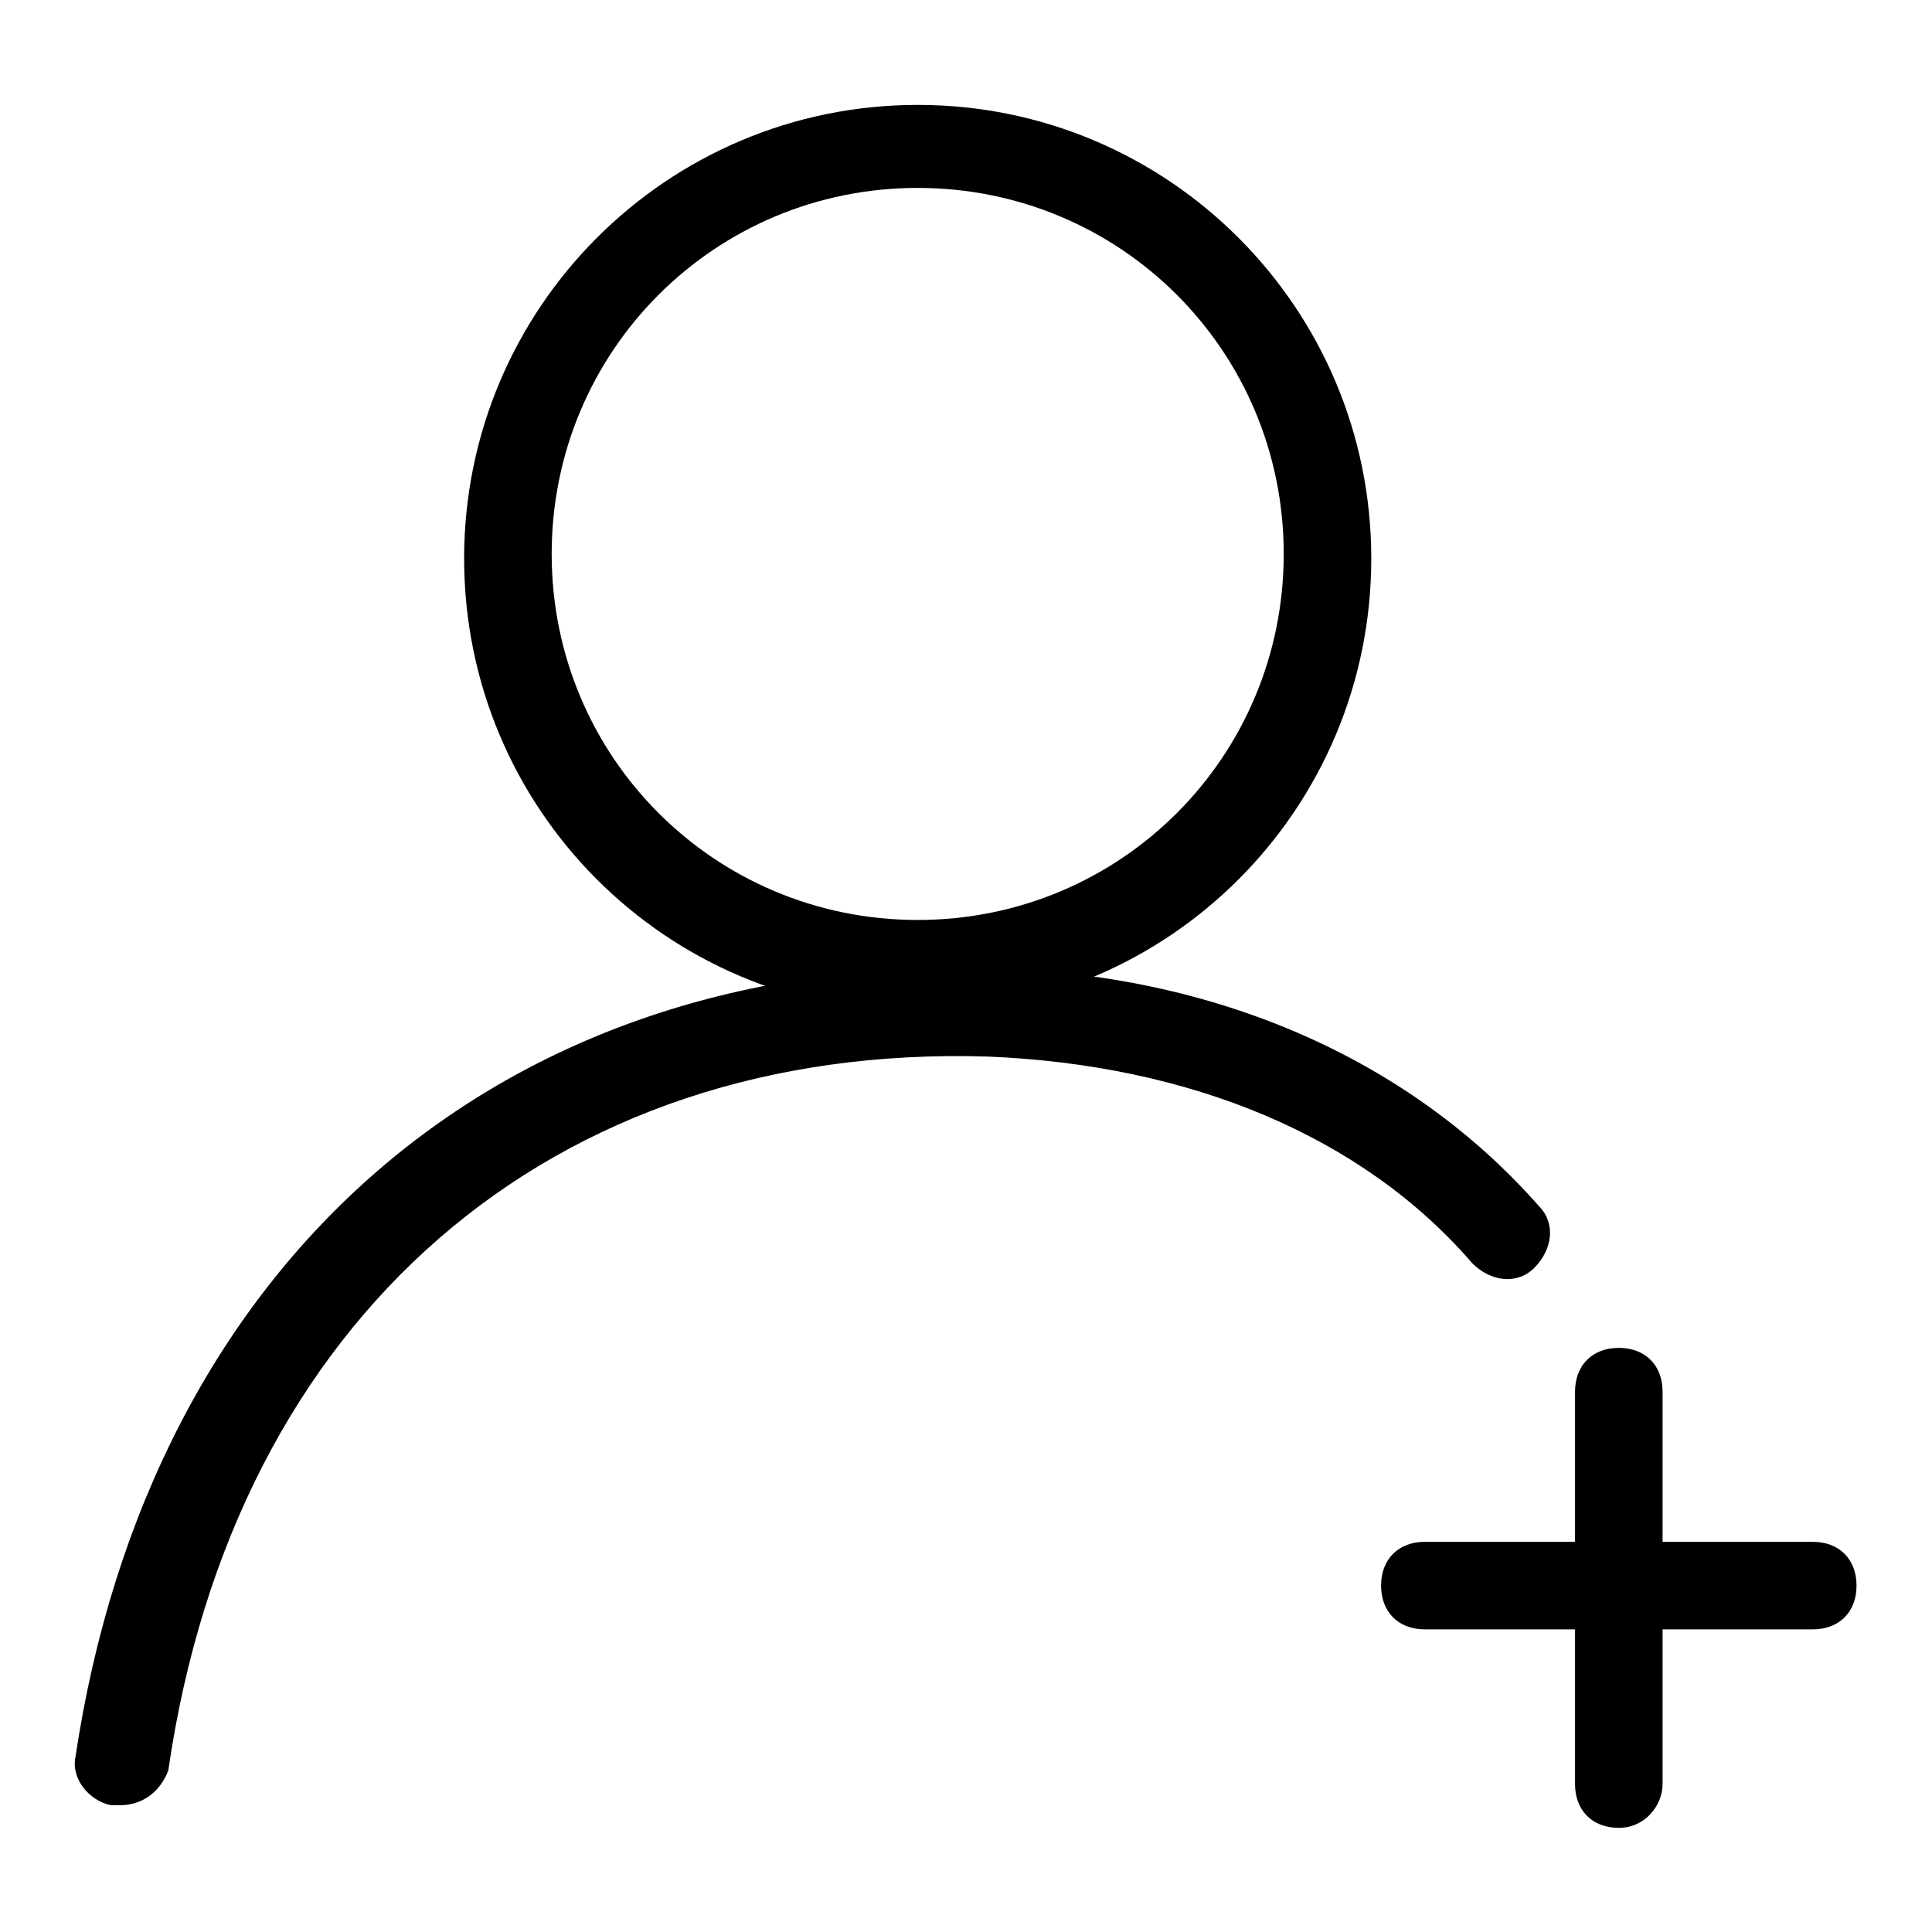
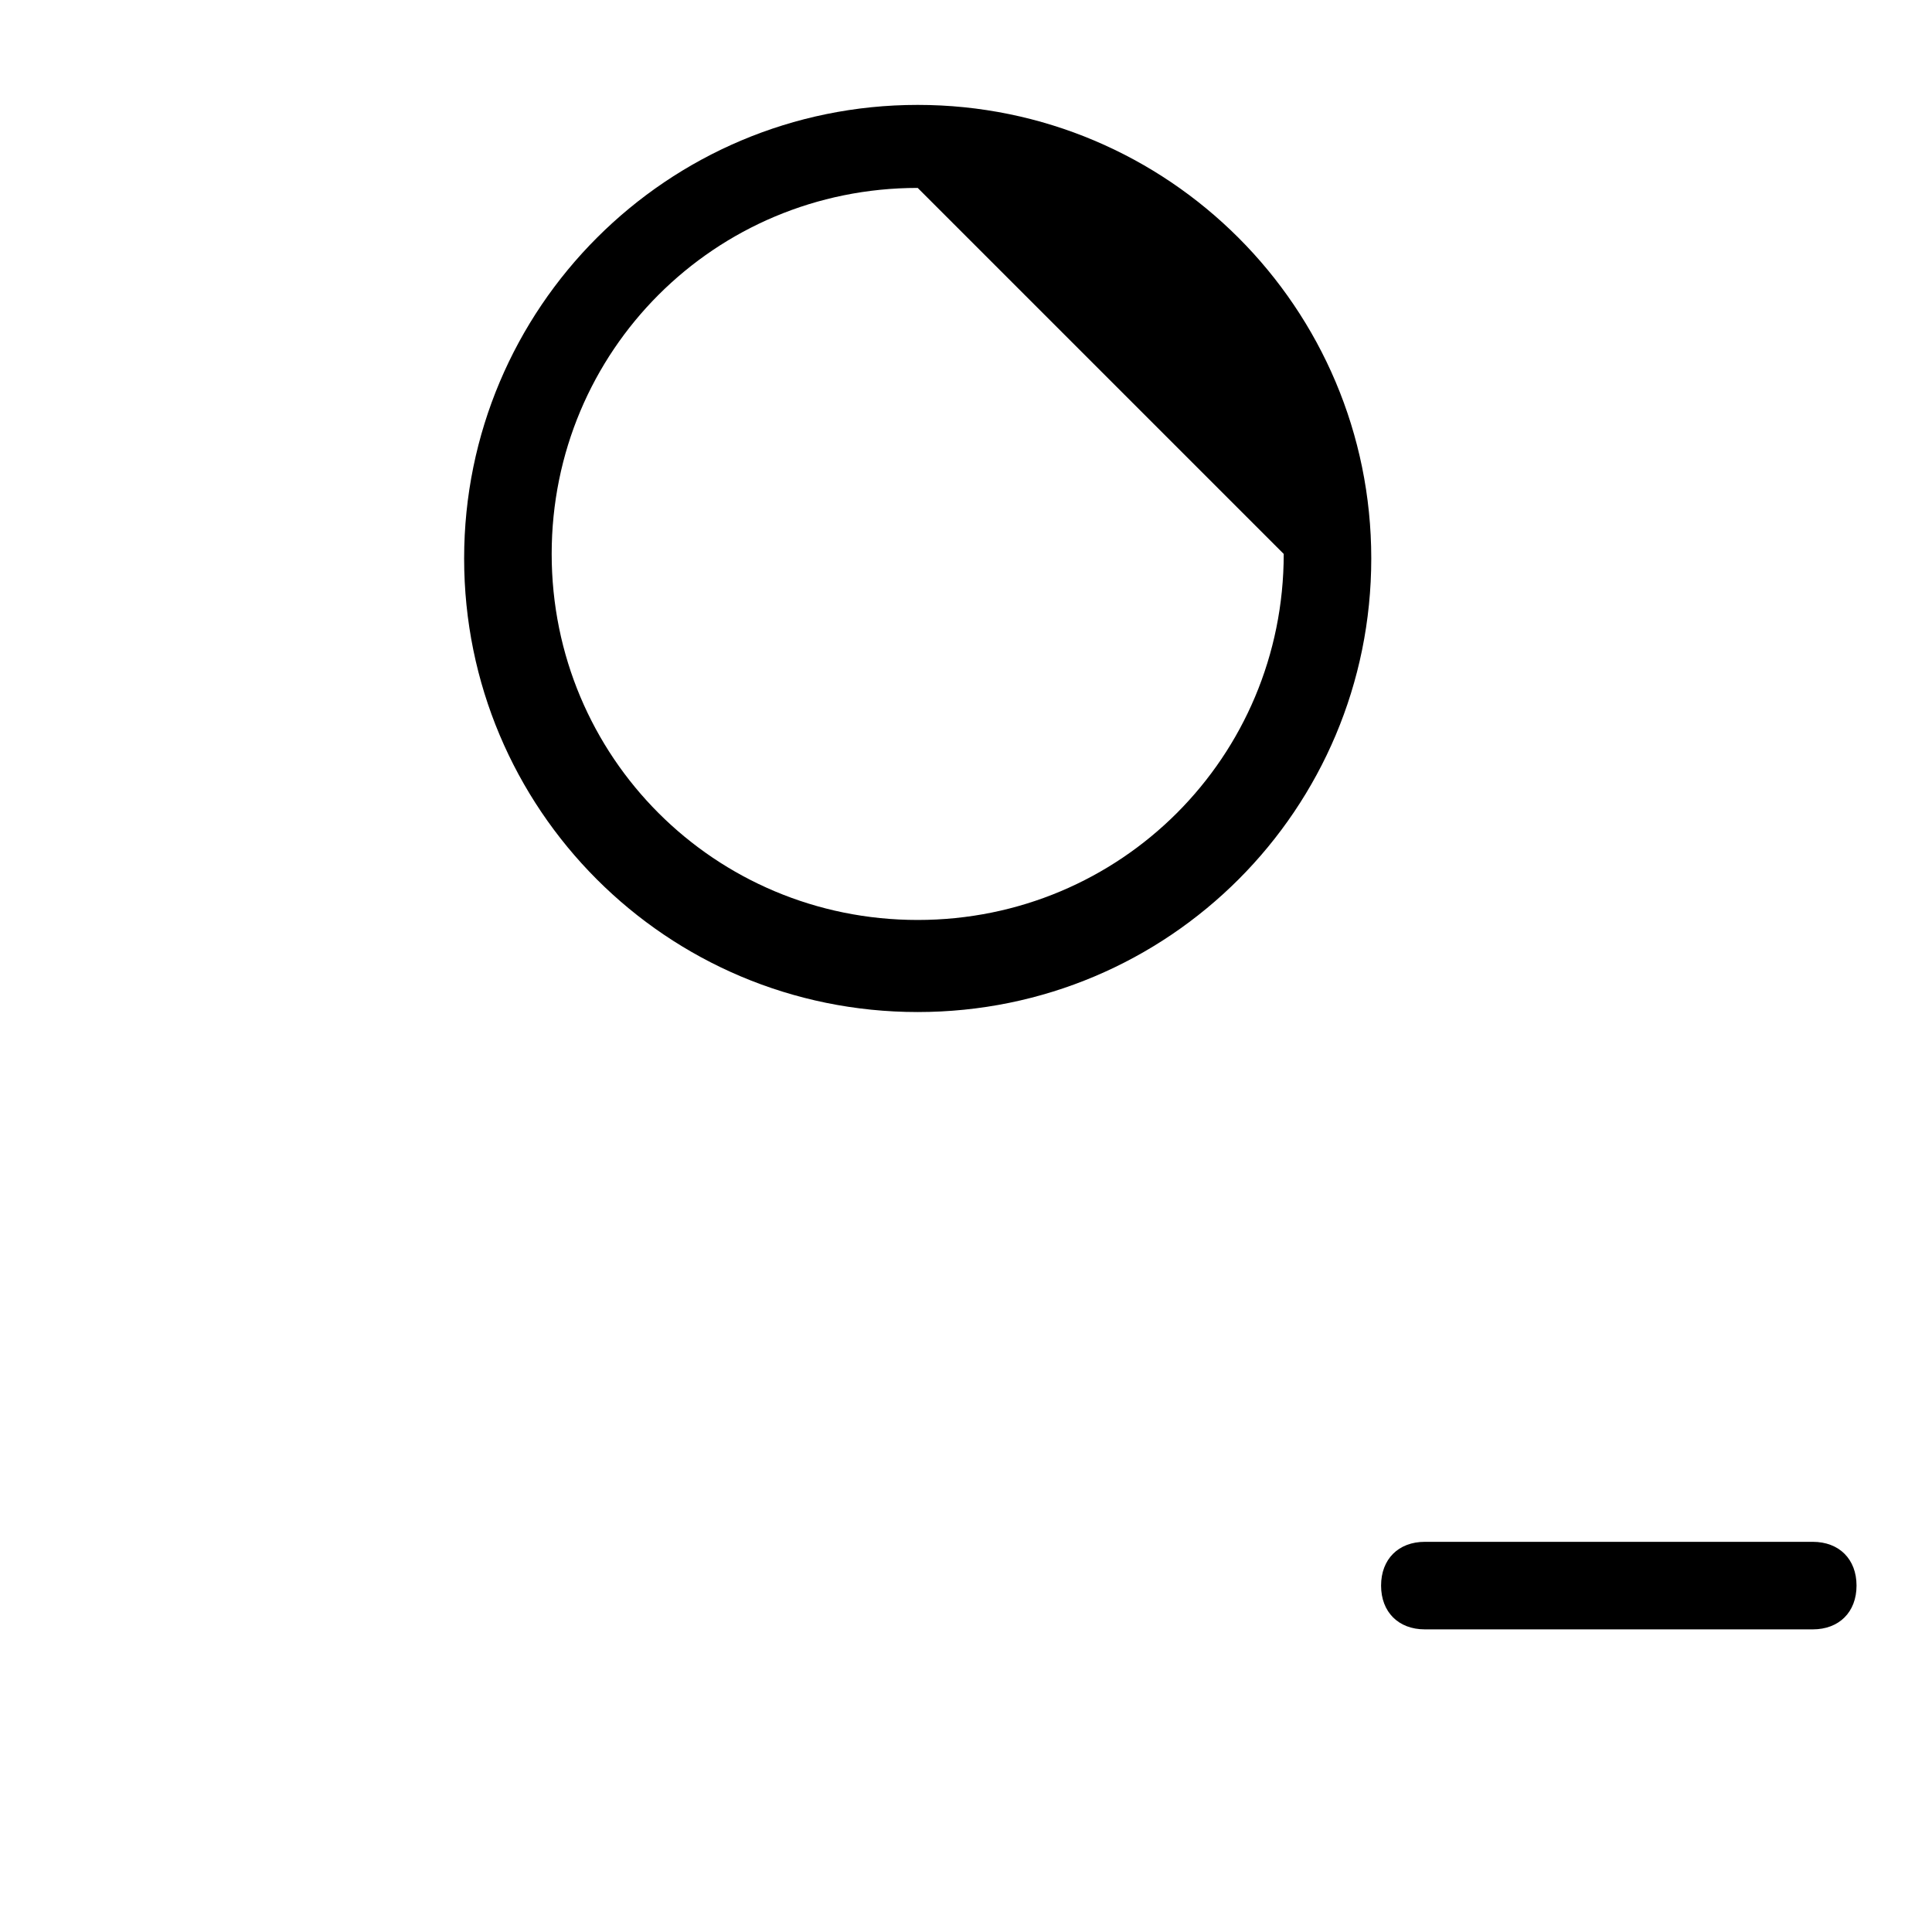
<svg xmlns="http://www.w3.org/2000/svg" version="1.1" x="0px" y="0px" viewBox="0 0 256 256" enable-background="new 0 0 256 256" xml:space="preserve">
  <g>
-     <path fill="#000000" d="M121.6,134.1c-33.3,0-60.1-26.9-60.1-60.1s26.9-60.1,60.1-60.1s60.1,26.9,60.1,60.1 S154.9,134.1,121.6,134.1z M121.6,24.9c-26.9,0-48.5,21.6-48.5,48.5c0,26.9,21.6,48.5,48.5,48.5s48.5-21.6,48.5-48.5 C170.1,46.5,148.5,24.9,121.6,24.9z M240.2,215.9h-51.4c-3.5,0-5.8-2.3-5.8-5.8s2.3-5.8,5.8-5.8h51.4c3.5,0,5.8,2.3,5.8,5.8 S243.7,215.9,240.2,215.9z" />
-     <path fill="#000000" d="M214.5,242.2c-3.5,0-5.8-2.3-5.8-5.8v-52c0-3.5,2.3-5.8,5.8-5.8s5.8,2.3,5.8,5.8v52 C220.3,239.2,218,242.2,214.5,242.2z M15.9,239.2h-1.2c-2.9-0.6-5.3-3.5-4.7-6.4c9.9-66,56.6-106.3,120.9-104.5 c30.4,0.6,56.1,12.3,73,31.5c2.3,2.3,1.8,5.8-0.6,8.2c-2.3,2.3-5.8,1.8-8.2-0.6c-14.6-16.9-37.4-26.3-64.2-27.4 c-57.8-1.8-99.9,34.5-108.6,94.6C21.2,237.5,18.8,239.2,15.9,239.2z" />
+     <path fill="#000000" d="M121.6,134.1c-33.3,0-60.1-26.9-60.1-60.1s26.9-60.1,60.1-60.1s60.1,26.9,60.1,60.1 S154.9,134.1,121.6,134.1z M121.6,24.9c-26.9,0-48.5,21.6-48.5,48.5c0,26.9,21.6,48.5,48.5,48.5s48.5-21.6,48.5-48.5 z M240.2,215.9h-51.4c-3.5,0-5.8-2.3-5.8-5.8s2.3-5.8,5.8-5.8h51.4c3.5,0,5.8,2.3,5.8,5.8 S243.7,215.9,240.2,215.9z" />
  </g>
</svg>